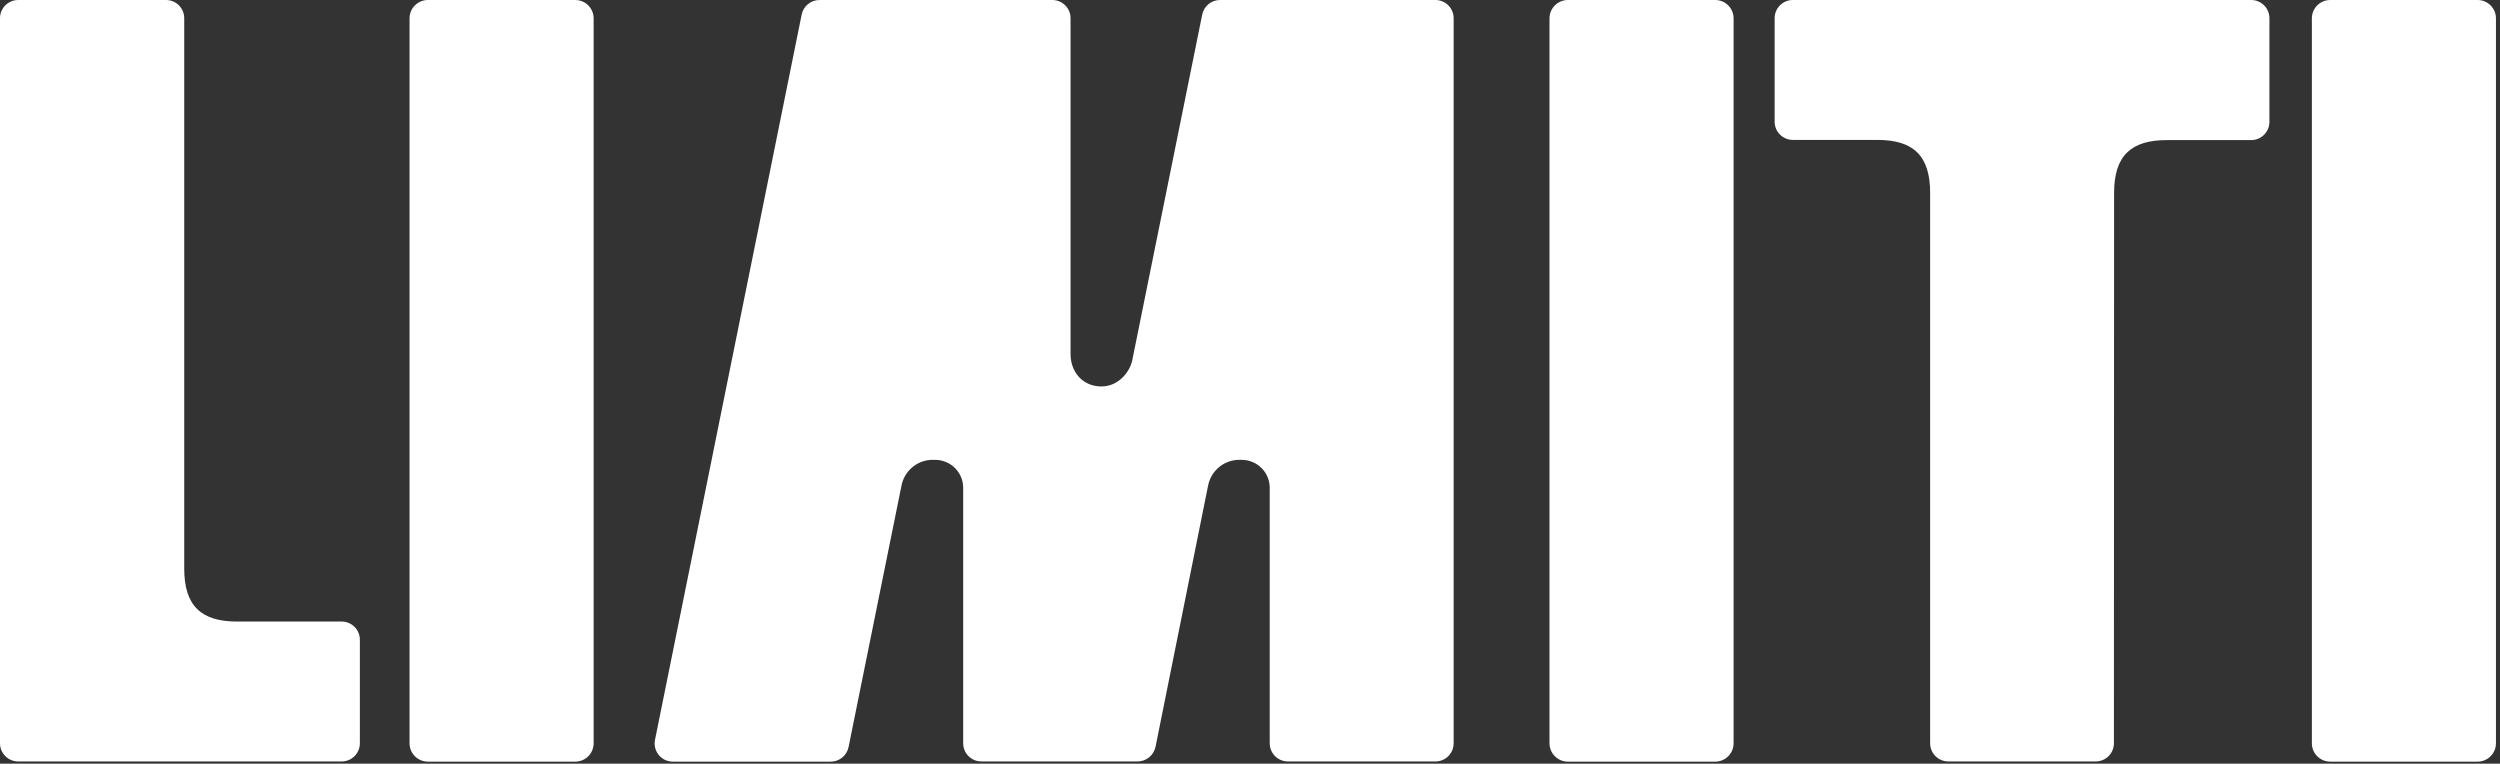
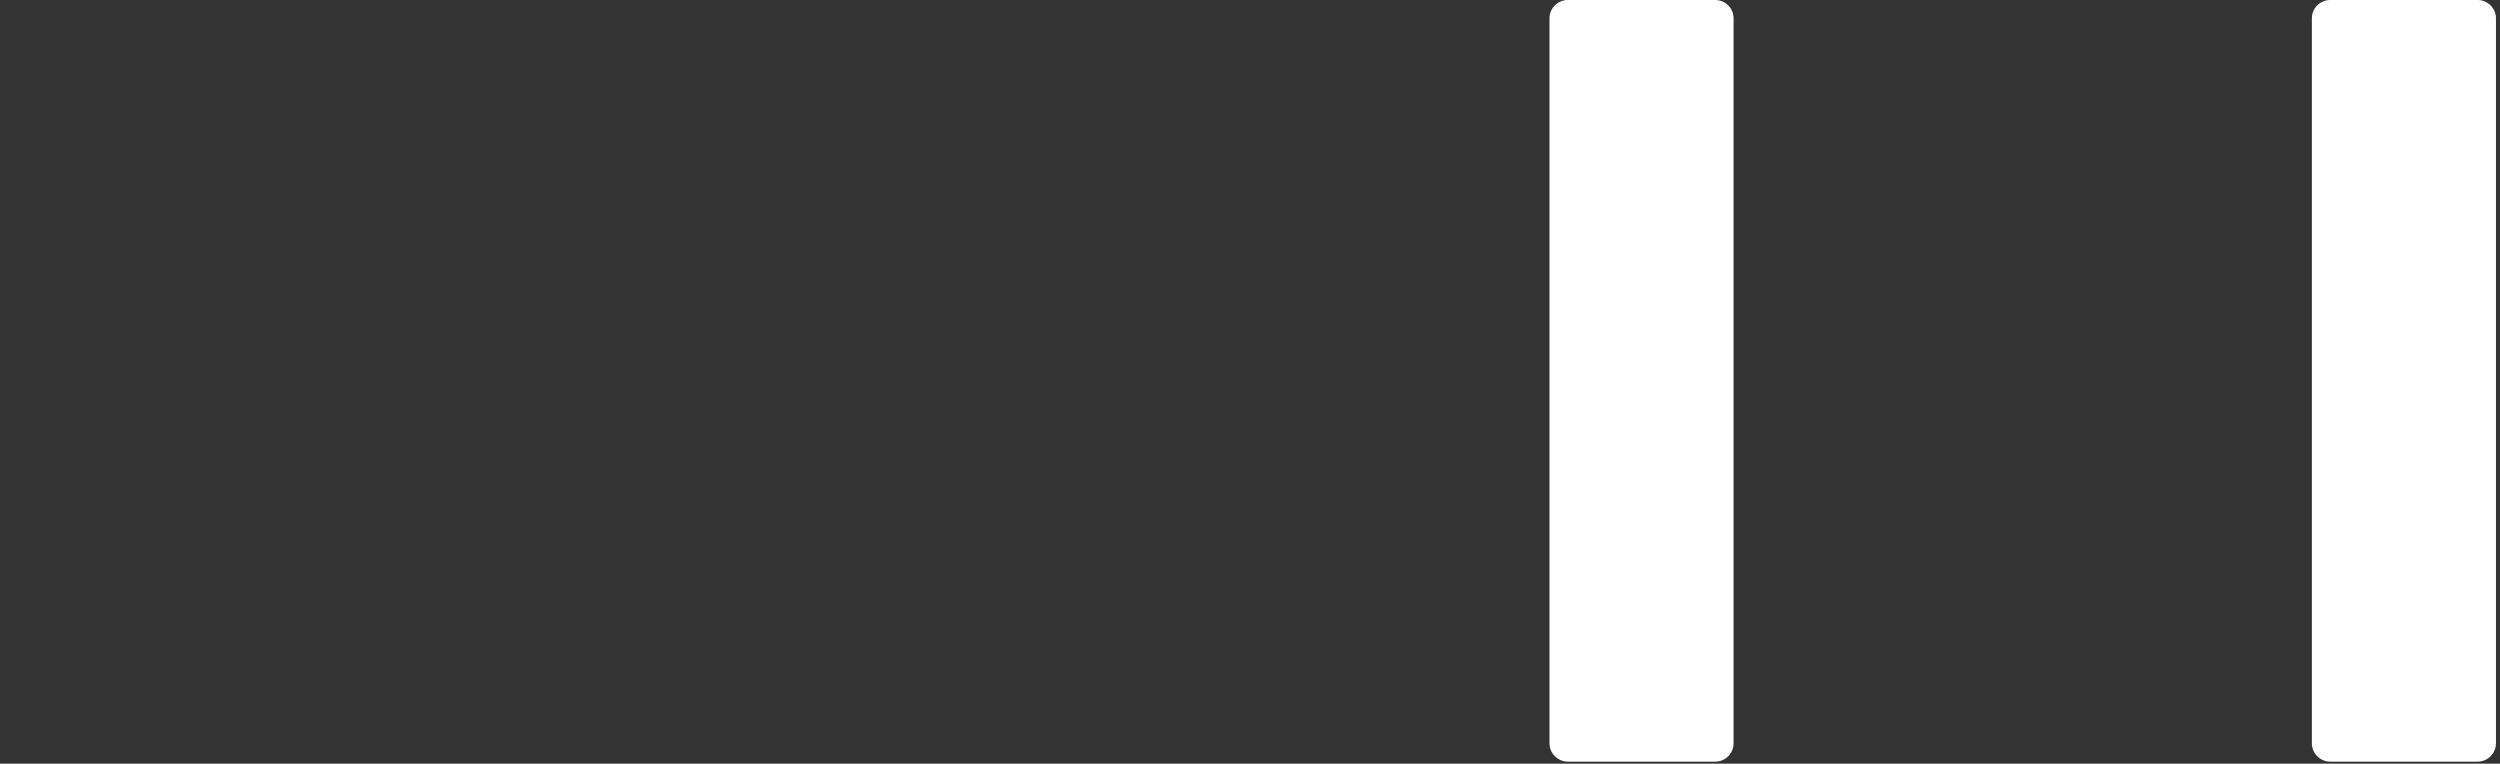
<svg xmlns="http://www.w3.org/2000/svg" width="550" height="168" viewBox="0 0 550 168" fill="none">
  <rect x="0" y="0" width="550" height="168" fill="#333333" stroke="none" />
  <g clip-path="url(#clip0_195_92)">
-     <path d="M265.77 106.88C266.081 105.211 266.987 103.712 268.321 102.661C269.655 101.611 271.325 101.081 273.02 101.17C273.865 101.147 274.705 101.299 275.489 101.614C276.272 101.93 276.983 102.404 277.575 103.006C278.168 103.608 278.631 104.326 278.934 105.115C279.238 105.903 279.376 106.746 279.34 107.59V163.52C279.34 164.581 279.761 165.598 280.512 166.348C281.262 167.099 282.279 167.52 283.34 167.52H315.8C316.861 167.52 317.878 167.099 318.628 166.348C319.379 165.598 319.8 164.581 319.8 163.52V4C319.8 2.939 319.379 1.922 318.628 1.172C317.878 0.421 316.861 -9.50461e-06 315.8 -9.50461e-06H268.48C267.539 -0.017 266.621 0.298 265.89 0.891C265.158 1.484 264.659 2.316 264.48 3.24L249.1 79.24C248.55 81.9 246.01 85.02 242.32 85.02C238.19 85.02 235.52 81.85 235.52 77.87V4C235.52 2.939 235.099 1.922 234.348 1.172C233.598 0.421 232.581 -9.50461e-06 231.52 -9.50461e-06H180.36C179.419 -0.017 178.501 0.298 177.77 0.891C177.038 1.484 176.539 2.316 176.36 3.24L144.11 162.72C143.983 163.311 143.991 163.923 144.135 164.51C144.278 165.097 144.552 165.643 144.937 166.109C145.322 166.575 145.808 166.947 146.357 167.199C146.907 167.45 147.506 167.573 148.11 167.56H182.69C183.631 167.577 184.549 167.262 185.28 166.669C186.012 166.076 186.511 165.244 186.69 164.32L198.32 106.88C198.631 105.209 199.539 103.708 200.875 102.658C202.21 101.607 203.883 101.078 205.58 101.17C206.426 101.147 207.267 101.299 208.051 101.615C208.836 101.932 209.546 102.406 210.139 103.01C210.732 103.613 211.194 104.332 211.497 105.122C211.8 105.911 211.937 106.755 211.9 107.6V163.52C211.9 164.581 212.321 165.598 213.072 166.348C213.822 167.099 214.839 167.52 215.9 167.52H250.22C251.159 167.527 252.071 167.208 252.801 166.617C253.531 166.026 254.032 165.2 254.22 164.28L265.77 106.88Z" fill="white" />
-     <path d="M126.56 0H94.14C91.909 0 90.1 1.809 90.1 4.04V163.52C90.1 165.751 91.909 167.56 94.14 167.56H126.56C128.791 167.56 130.6 165.751 130.6 163.52V4.04C130.6 1.809 128.791 0 126.56 0Z" fill="white" />
    <path d="M377.35 0H344.93C342.699 0 340.89 1.809 340.89 4.04V163.52C340.89 165.751 342.699 167.56 344.93 167.56H377.35C379.581 167.56 381.39 165.751 381.39 163.52V4.04C381.39 1.809 379.581 0 377.35 0Z" fill="white" />
    <path d="M545.07 0H512.65C510.419 0 508.61 1.809 508.61 4.04V163.52C508.61 165.751 510.419 167.56 512.65 167.56H545.07C547.301 167.56 549.11 165.751 549.11 163.52V4.04C549.11 1.809 547.301 0 545.07 0Z" fill="white" />
-     <path d="M75.17 136.74H52.17C44.32 136.74 40.53 133.35 40.53 125.1V4C40.53 2.939 40.109 1.922 39.358 1.172C38.608 0.421 37.591 0 36.53 0L4 0C2.939 0 1.922 0.421 1.172 1.172C0.421 1.922 0 2.939 0 4L0 163.52C0 164.581 0.421 165.598 1.172 166.348C1.922 167.099 2.939 167.52 4 167.52H75.17C76.231 167.52 77.248 167.099 77.998 166.348C78.749 165.598 79.17 164.581 79.17 163.52V140.78C79.175 140.251 79.076 139.727 78.877 139.237C78.678 138.747 78.385 138.301 78.013 137.926C77.641 137.55 77.198 137.252 76.71 137.048C76.222 136.845 75.699 136.74 75.17 136.74Z" fill="white" />
-     <path d="M465.1 42.45C465.1 34.2 468.88 30.82 476.73 30.82H495.27C496.331 30.82 497.348 30.399 498.098 29.648C498.849 28.898 499.27 27.881 499.27 26.82V4C499.27 2.939 498.849 1.922 498.098 1.172C497.348 0.421 496.331 0 495.27 0L394.42 0C393.359 0 392.342 0.421 391.592 1.172C390.841 1.922 390.42 2.939 390.42 4V26.78C390.42 27.841 390.841 28.858 391.592 29.608C392.342 30.359 393.359 30.78 394.42 30.78H413C420.85 30.78 424.63 34.16 424.63 42.41V163.52C424.63 164.581 425.051 165.598 425.802 166.348C426.552 167.099 427.569 167.52 428.63 167.52H461.06C462.121 167.52 463.138 167.099 463.888 166.348C464.639 165.598 465.06 164.581 465.06 163.52L465.1 42.45Z" fill="white" />
  </g>
  <defs>
    <clipPath id="clip0_195_92">
      <rect width="549.11" height="167.56" fill="white" />
    </clipPath>
  </defs>
</svg>